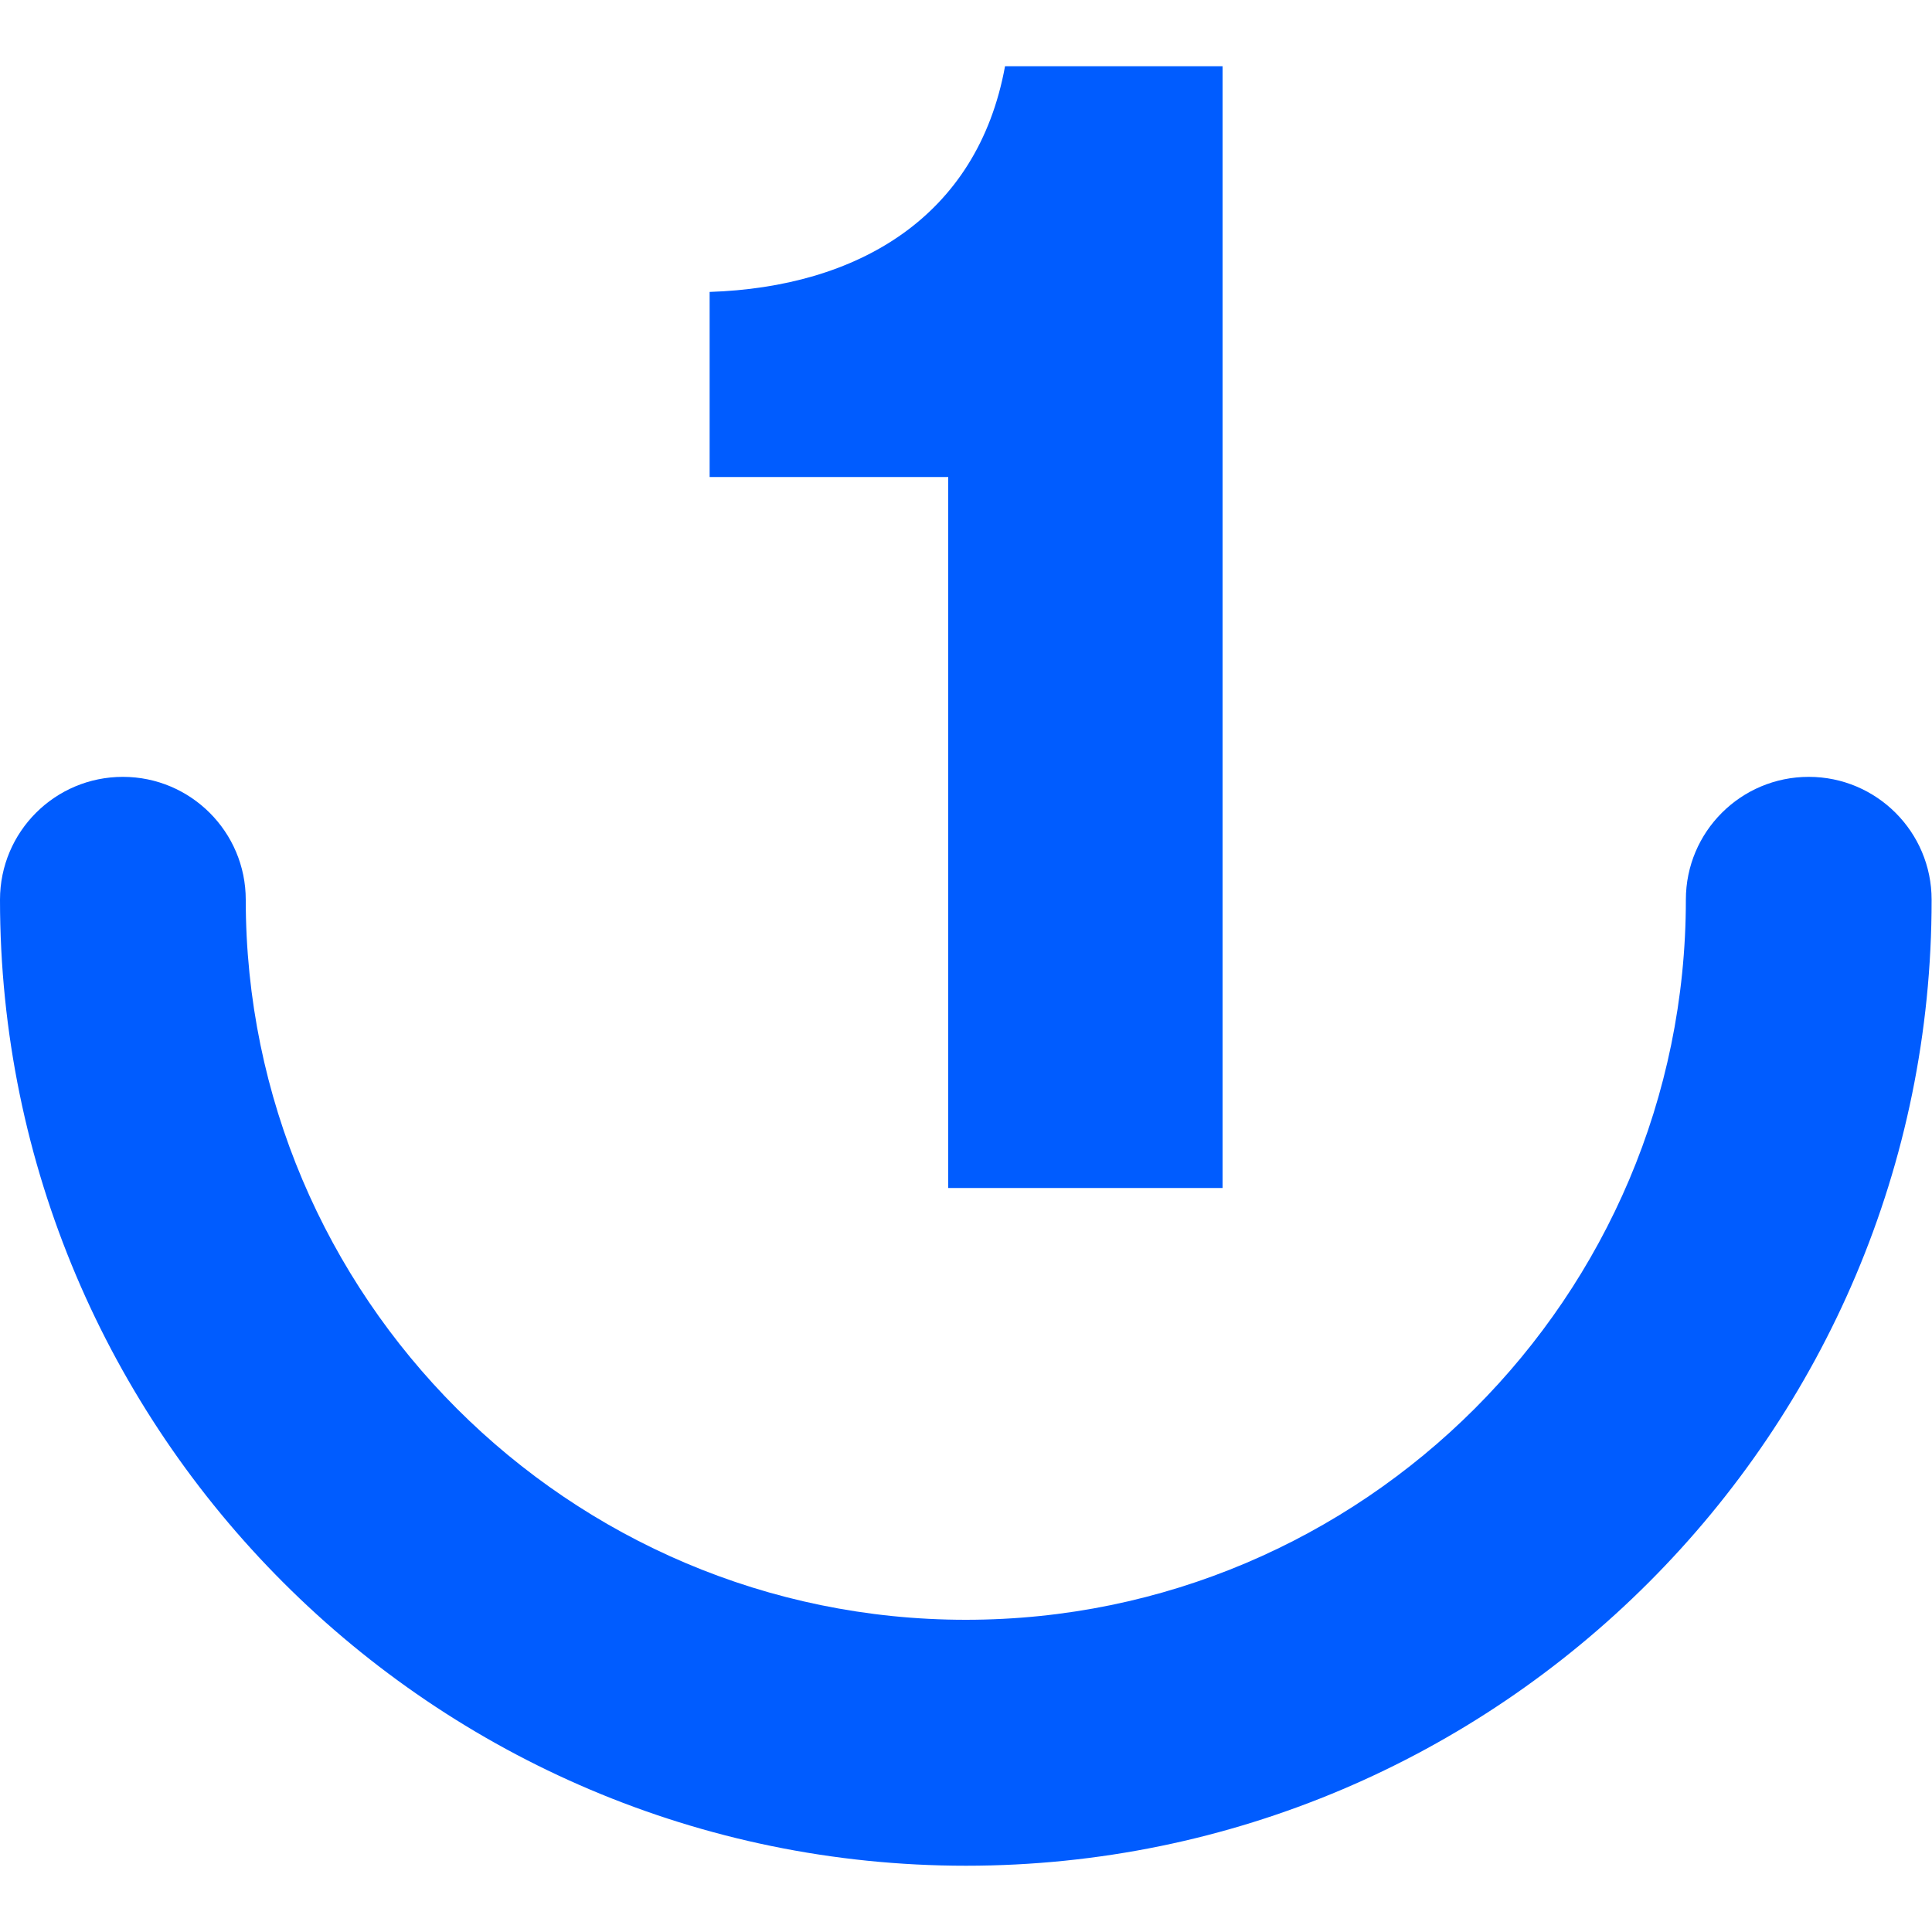
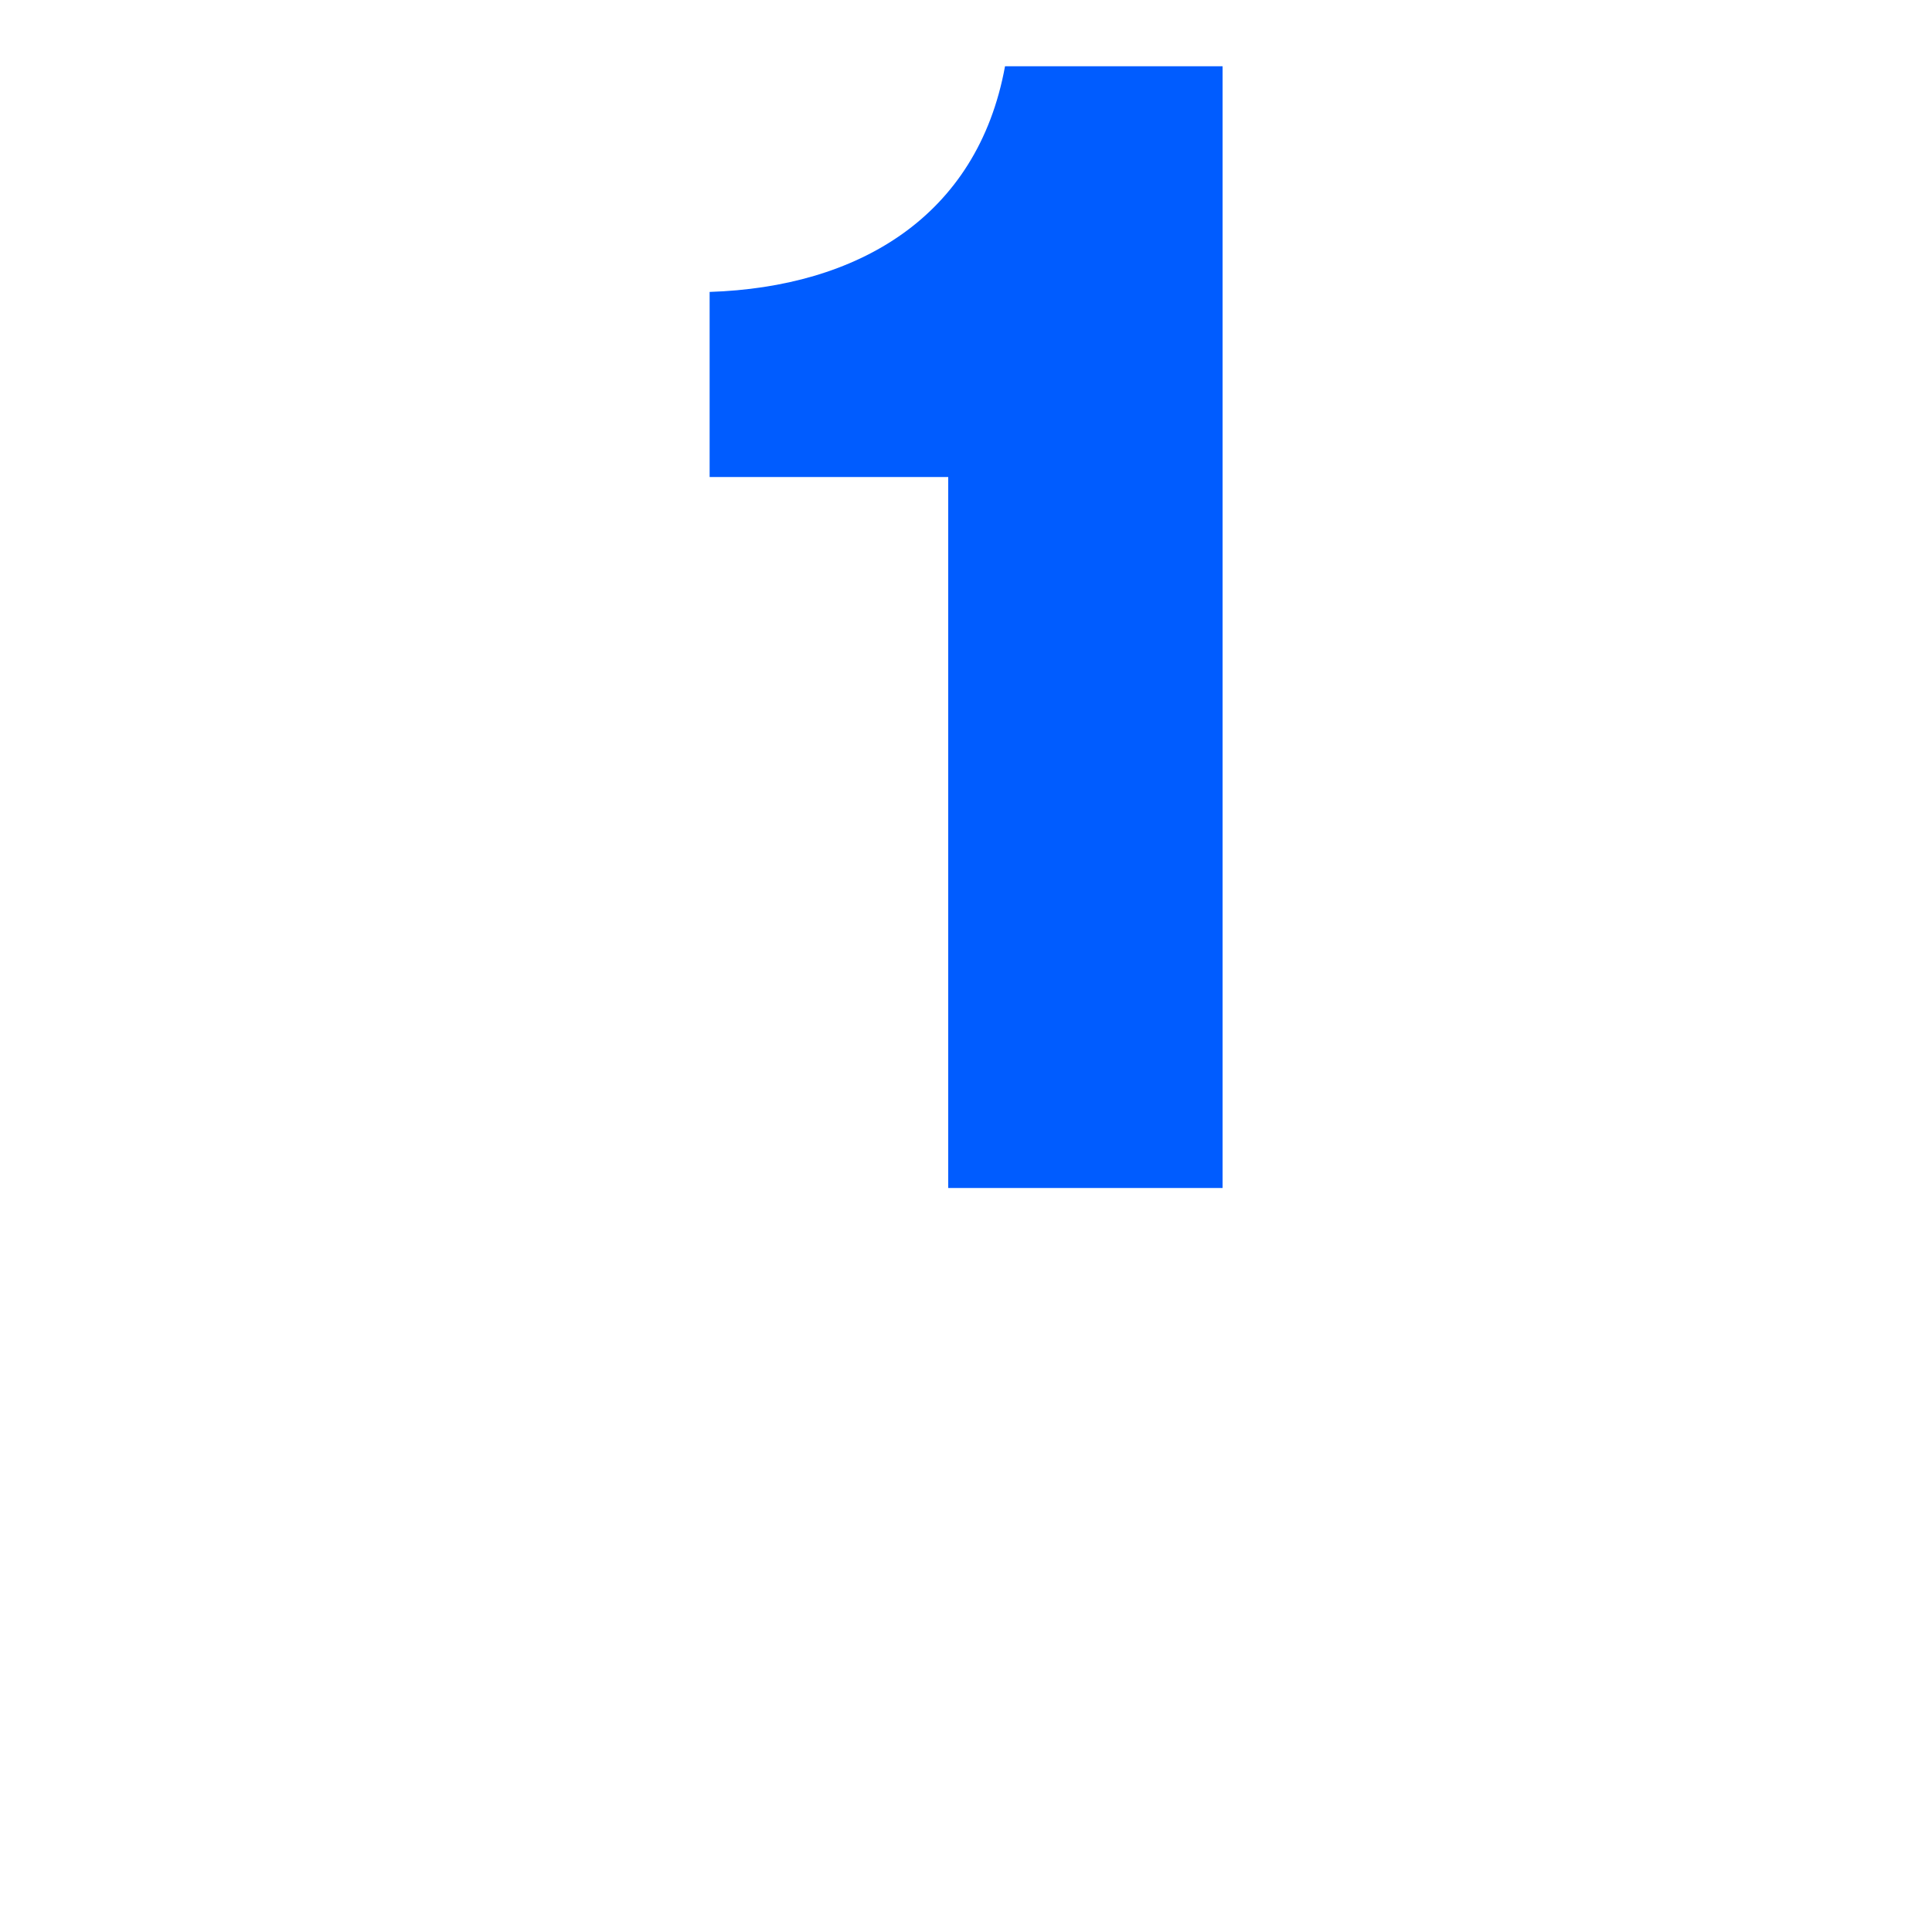
<svg xmlns="http://www.w3.org/2000/svg" version="1.1" id="Layer_1" x="0px" y="0px" viewBox="0 0 100 100" style="enable-background:new 0 0 100 100;" xml:space="preserve">
  <style type="text/css"> .st0{fill:#005CFF;} </style>
  <g>
    <g>
      <path class="st0" d="M49.08,24.69H36.73v-9.58c7.64-0.25,13.86-3.86,15.29-11.68h11.26v58.06h-14.2V24.69z" />
    </g>
    <g>
      <g>
-         <path class="st0" d="M50,96.57c-27.57,0-50-22.43-50-50c0-3.52,2.85-6.36,6.36-6.36s6.36,2.85,6.36,6.36 c0,20.55,16.72,37.27,37.27,37.27s37.27-16.72,37.27-37.27c0-3.52,2.85-6.36,6.36-6.36s6.36,2.85,6.36,6.36 C100,74.14,77.57,96.57,50,96.57z" />
-       </g>
+         </g>
    </g>
  </g>
</svg>